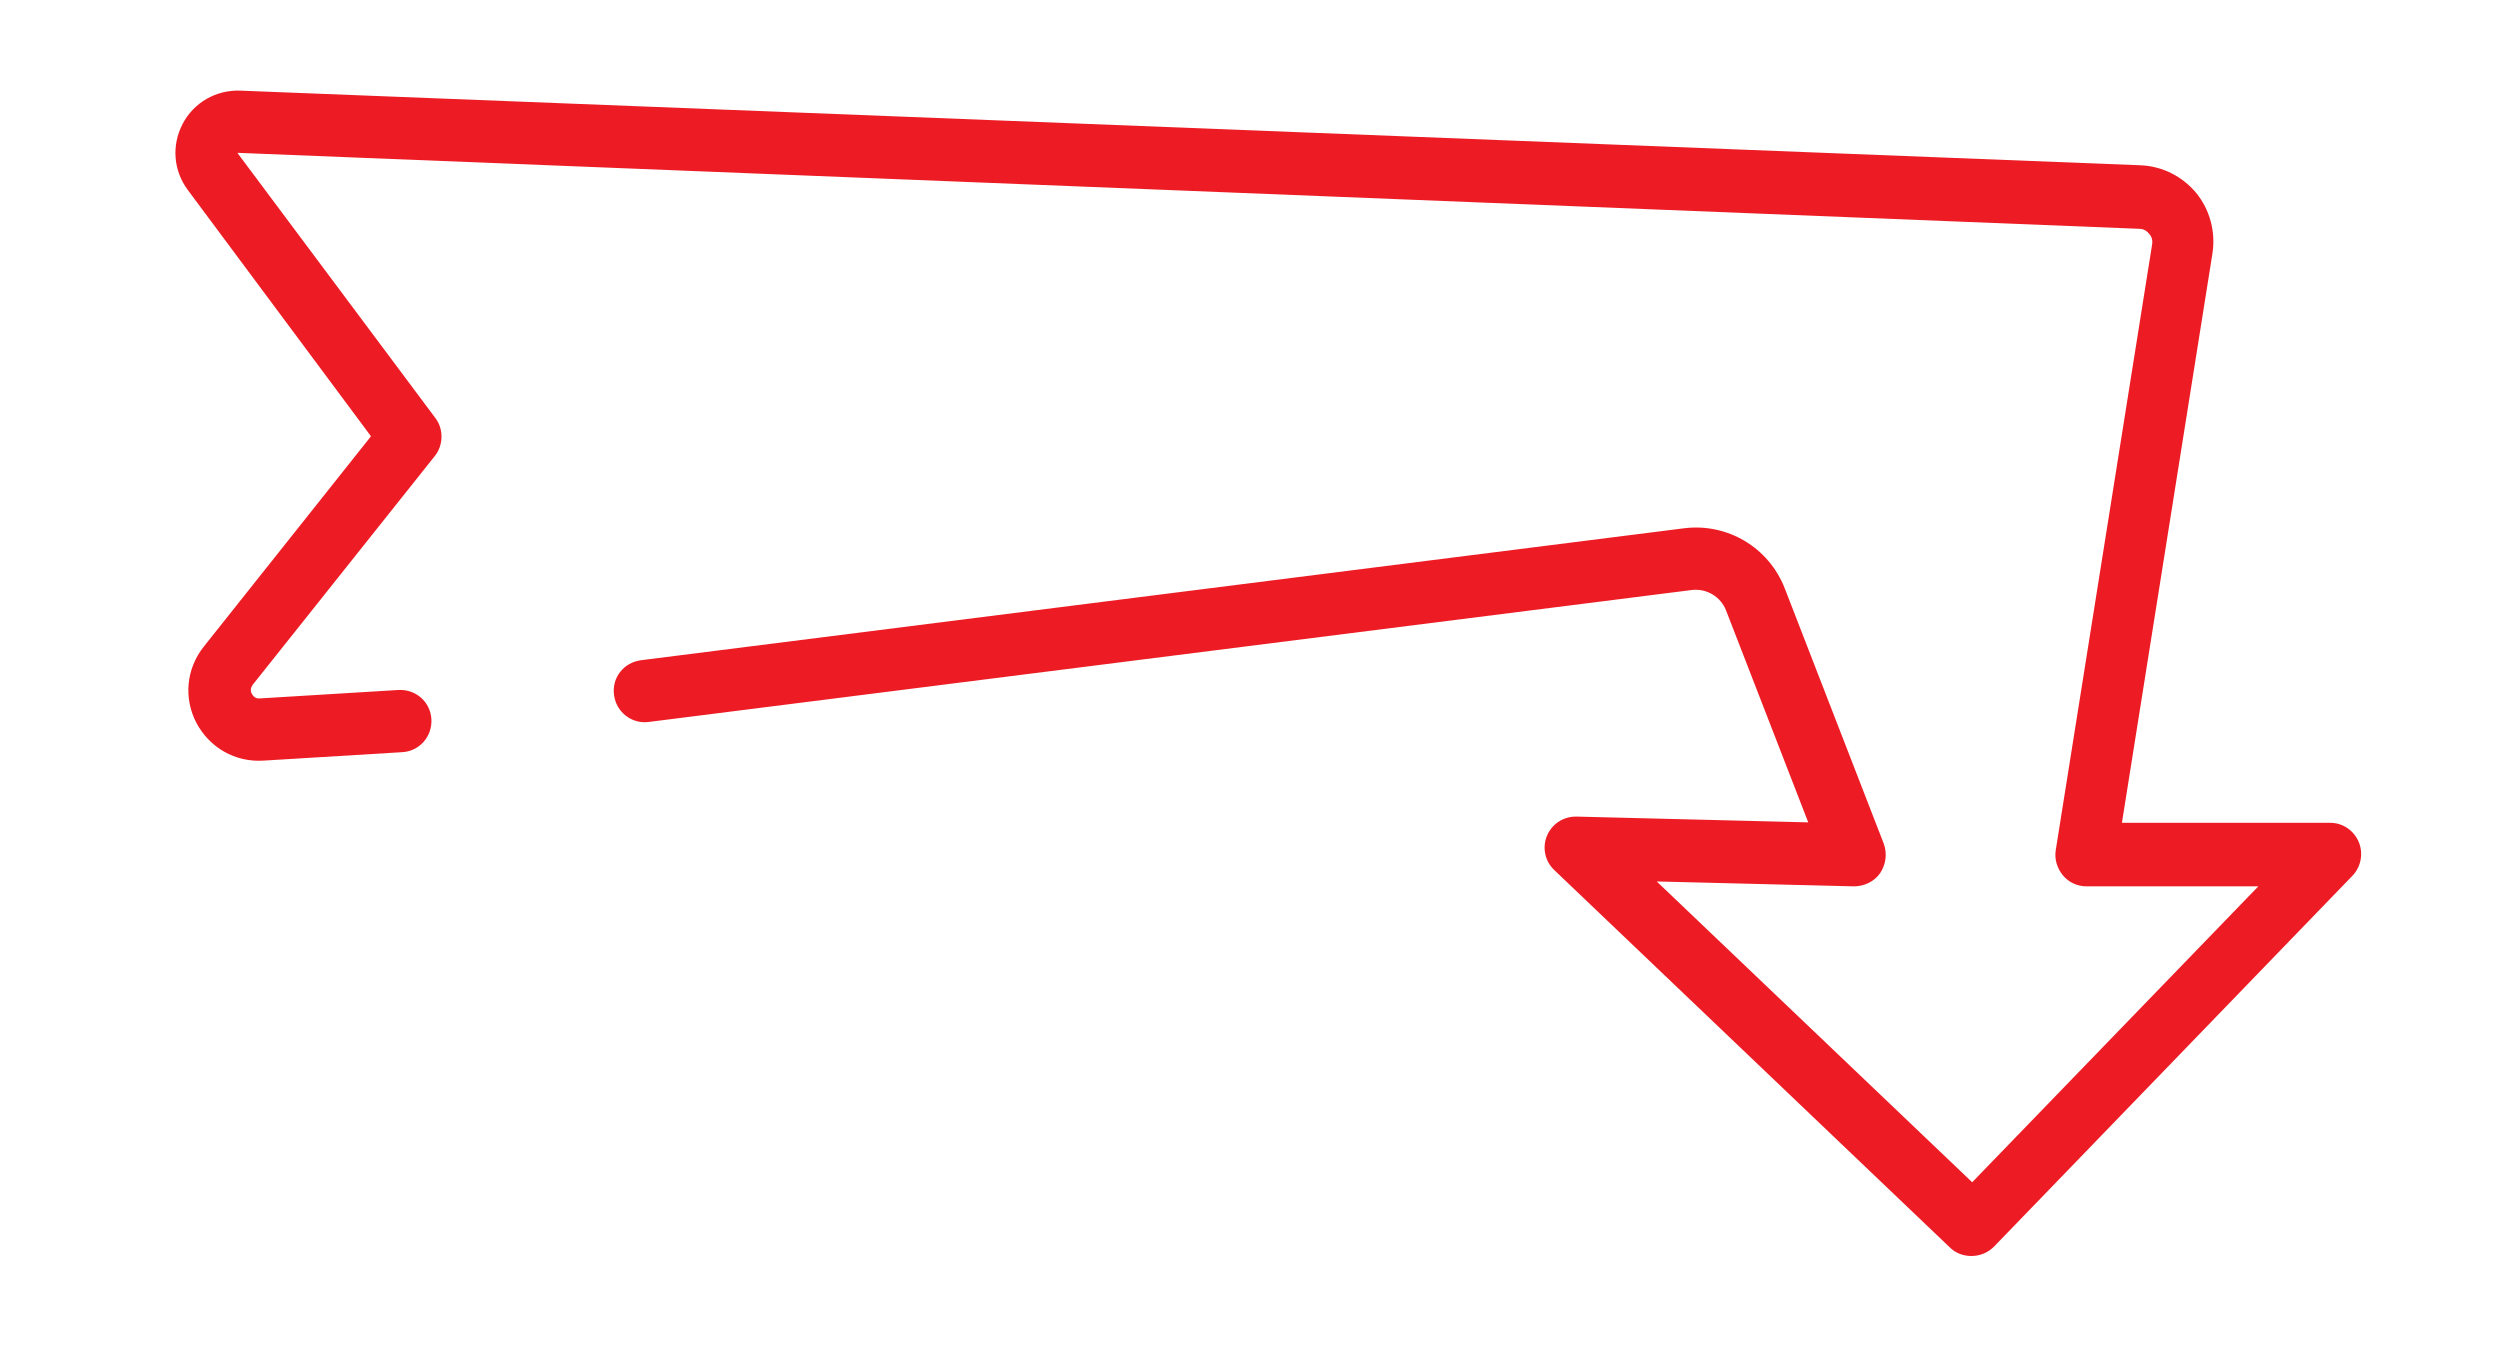
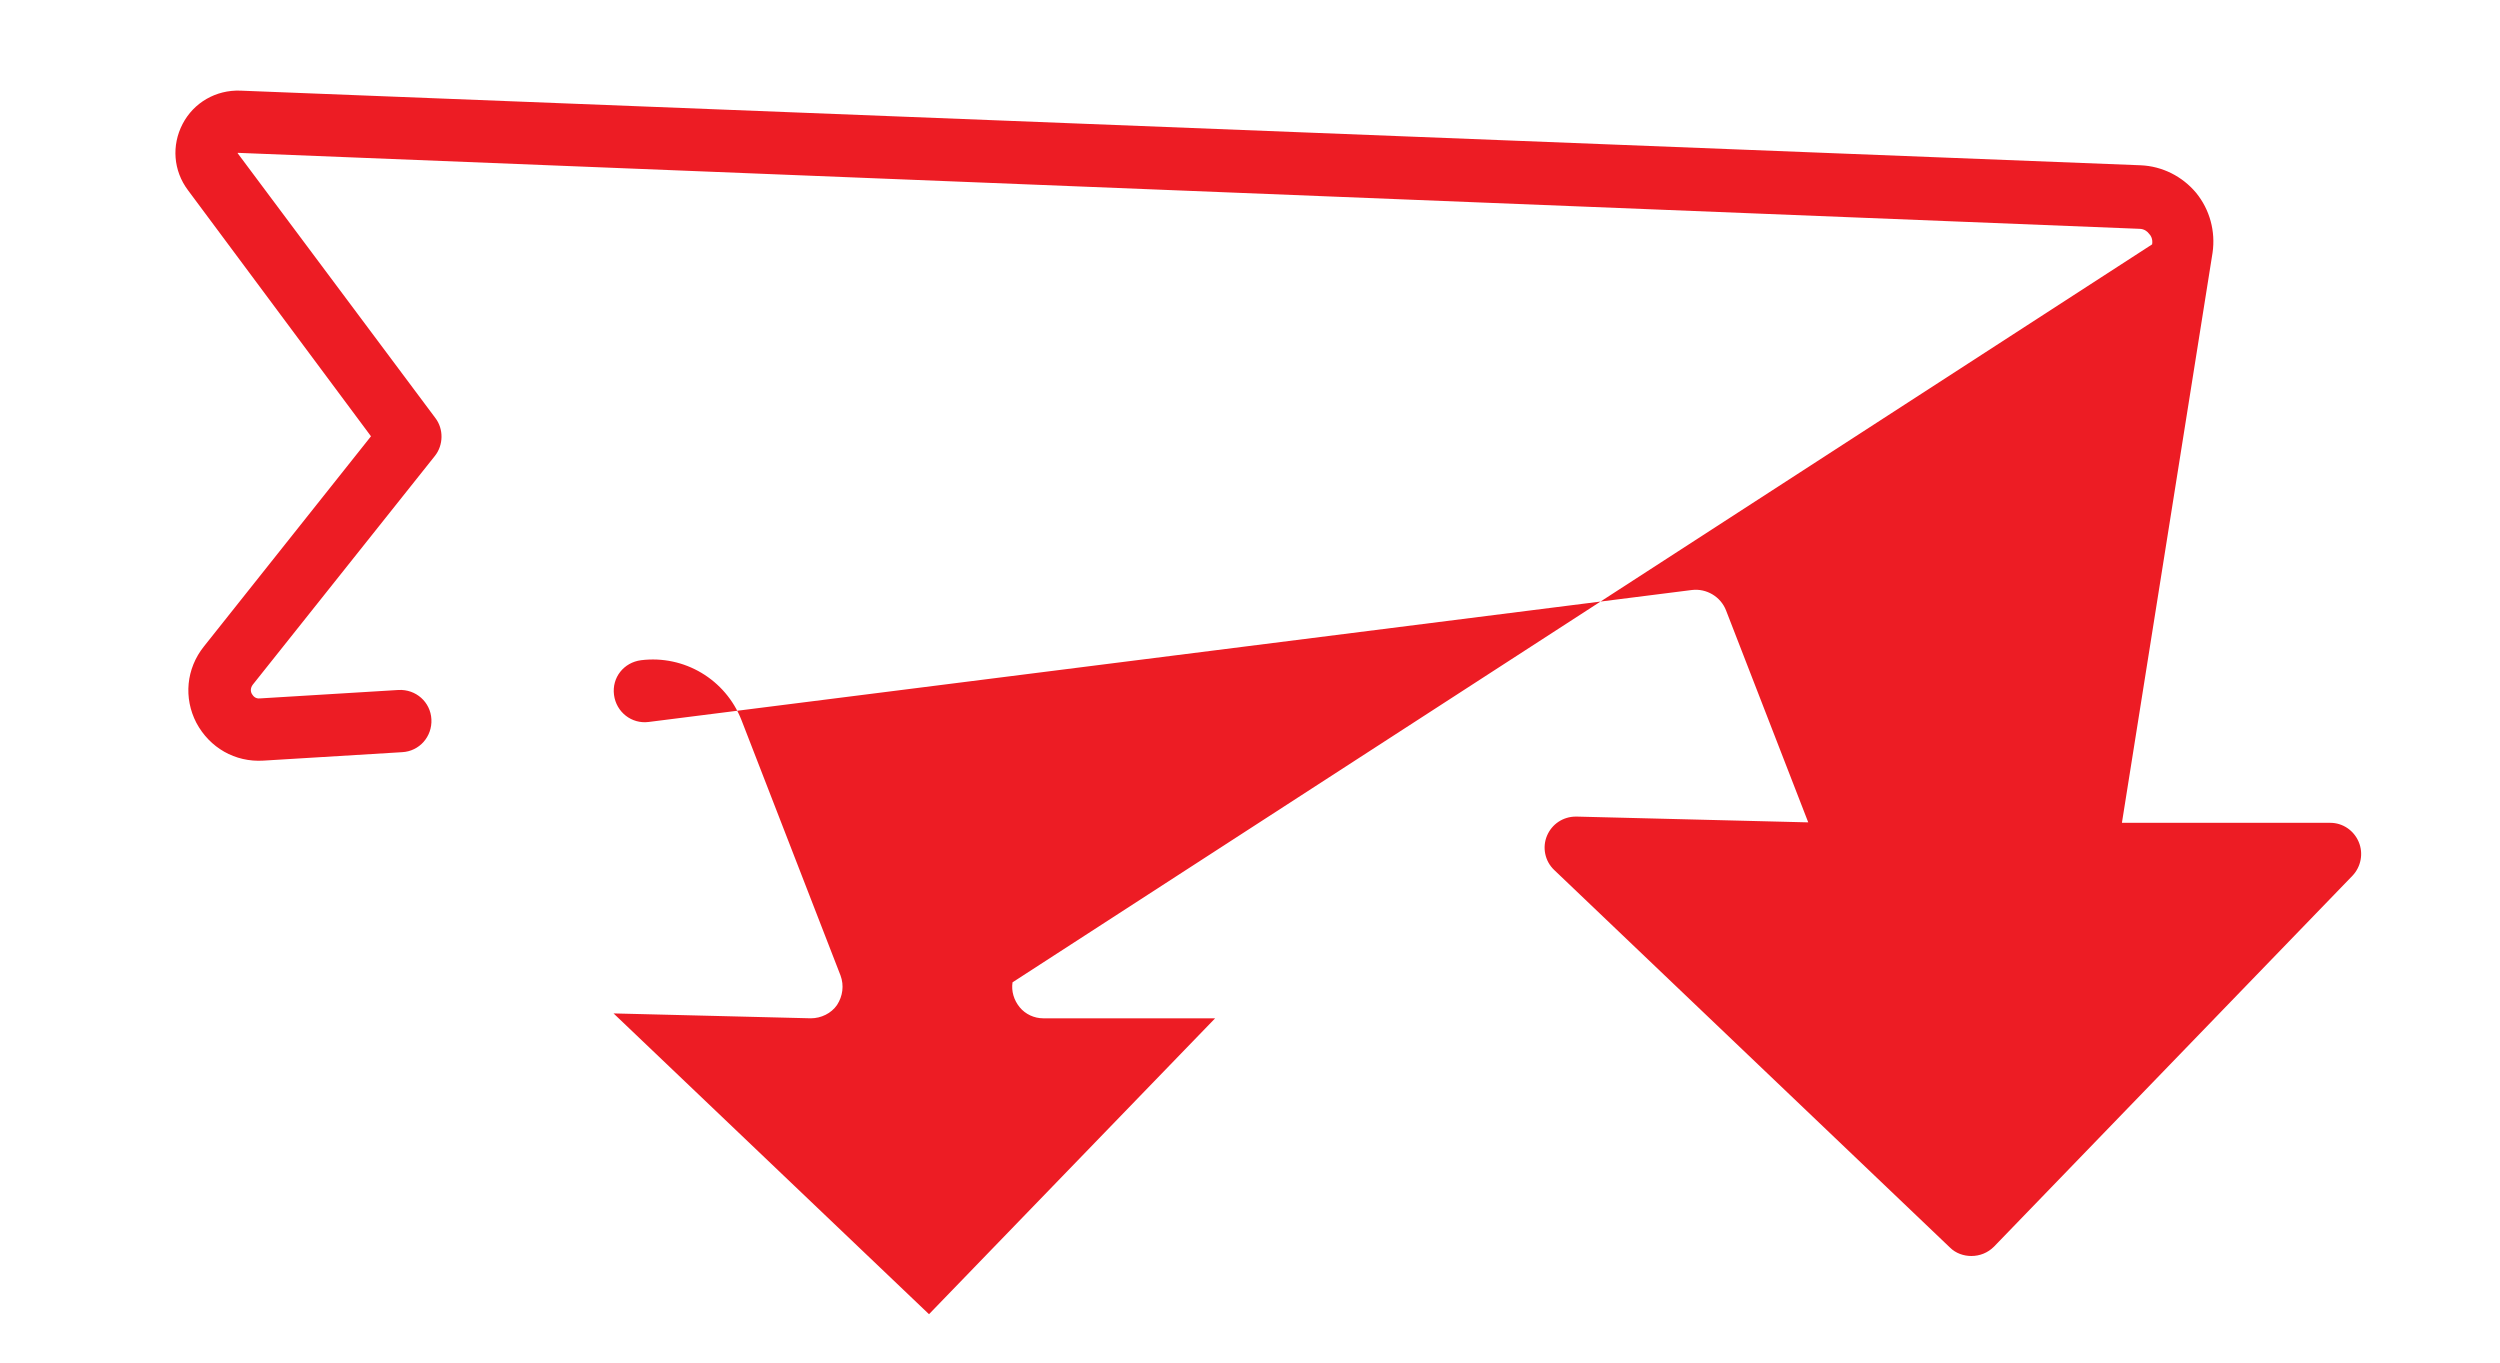
<svg xmlns="http://www.w3.org/2000/svg" version="1.1" id="Layer_1" x="0px" y="0px" viewBox="0 0 562.7 306.7" style="enable-background:new 0 0 562.7 306.7;" xml:space="preserve">
  <style type="text/css">
	.st0{fill:#ED1C24;}
</style>
-   <path class="st0" d="M443.7,282.7c-1.7,0-3.5-0.6-4.8-1.9l-89.1-85c-2.1-2-2.7-5.1-1.6-7.7c1.1-2.6,3.6-4.3,6.5-4.3  c0.1,0,0.1,0,0.2,0l52.1,1.3l-18.5-47.7c-1.2-3.1-4.4-5-7.7-4.6L146,162.5c-3.8,0.5-7.3-2.2-7.8-6.1s2.2-7.3,6.1-7.8l234.8-29.7  c9.7-1.2,19,4.3,22.6,13.5l22.3,57.5c0.8,2.2,0.5,4.6-0.8,6.6c-1.3,1.9-3.6,3-5.9,3l-44.4-1.1l71,67.7l64.4-66.6h-38.7  c-2,0-4-0.9-5.3-2.5s-1.9-3.6-1.6-5.6L484.4,55c0.2-1.2-0.3-2-0.7-2.4c-0.3-0.4-1-1.1-2.2-1.1l-428-17.1c0,0,0,0,0,0.1L98,94.1  c1.9,2.5,1.8,6.1-0.1,8.5l-41,51.5c-0.6,0.8-0.5,1.6-0.2,2.1s0.8,1.1,1.8,1l31.2-1.9c3.9-0.2,7.2,2.7,7.4,6.6  c0.2,3.9-2.7,7.2-6.6,7.4l-31.2,1.9c-6.4,0.4-12.1-2.9-15.1-8.5c-2.9-5.6-2.3-12.2,1.7-17.2l37.6-47.3L42.3,42.8  c-3.3-4.4-3.7-10.1-1.2-14.9s7.5-7.7,13-7.5l427.7,16.8c4.9,0.2,9.4,2.5,12.5,6.2c3.1,3.8,4.4,8.7,3.7,13.5l-20.4,128.3h46.9  c2.8,0,5.3,1.7,6.4,4.3c1.1,2.6,0.5,5.6-1.4,7.6l-80.7,83.5C447.4,282,445.6,282.7,443.7,282.7z" />
+   <path class="st0" d="M443.7,282.7c-1.7,0-3.5-0.6-4.8-1.9l-89.1-85c-2.1-2-2.7-5.1-1.6-7.7c1.1-2.6,3.6-4.3,6.5-4.3  c0.1,0,0.1,0,0.2,0l52.1,1.3l-18.5-47.7c-1.2-3.1-4.4-5-7.7-4.6L146,162.5c-3.8,0.5-7.3-2.2-7.8-6.1s2.2-7.3,6.1-7.8c9.7-1.2,19,4.3,22.6,13.5l22.3,57.5c0.8,2.2,0.5,4.6-0.8,6.6c-1.3,1.9-3.6,3-5.9,3l-44.4-1.1l71,67.7l64.4-66.6h-38.7  c-2,0-4-0.9-5.3-2.5s-1.9-3.6-1.6-5.6L484.4,55c0.2-1.2-0.3-2-0.7-2.4c-0.3-0.4-1-1.1-2.2-1.1l-428-17.1c0,0,0,0,0,0.1L98,94.1  c1.9,2.5,1.8,6.1-0.1,8.5l-41,51.5c-0.6,0.8-0.5,1.6-0.2,2.1s0.8,1.1,1.8,1l31.2-1.9c3.9-0.2,7.2,2.7,7.4,6.6  c0.2,3.9-2.7,7.2-6.6,7.4l-31.2,1.9c-6.4,0.4-12.1-2.9-15.1-8.5c-2.9-5.6-2.3-12.2,1.7-17.2l37.6-47.3L42.3,42.8  c-3.3-4.4-3.7-10.1-1.2-14.9s7.5-7.7,13-7.5l427.7,16.8c4.9,0.2,9.4,2.5,12.5,6.2c3.1,3.8,4.4,8.7,3.7,13.5l-20.4,128.3h46.9  c2.8,0,5.3,1.7,6.4,4.3c1.1,2.6,0.5,5.6-1.4,7.6l-80.7,83.5C447.4,282,445.6,282.7,443.7,282.7z" />
</svg>